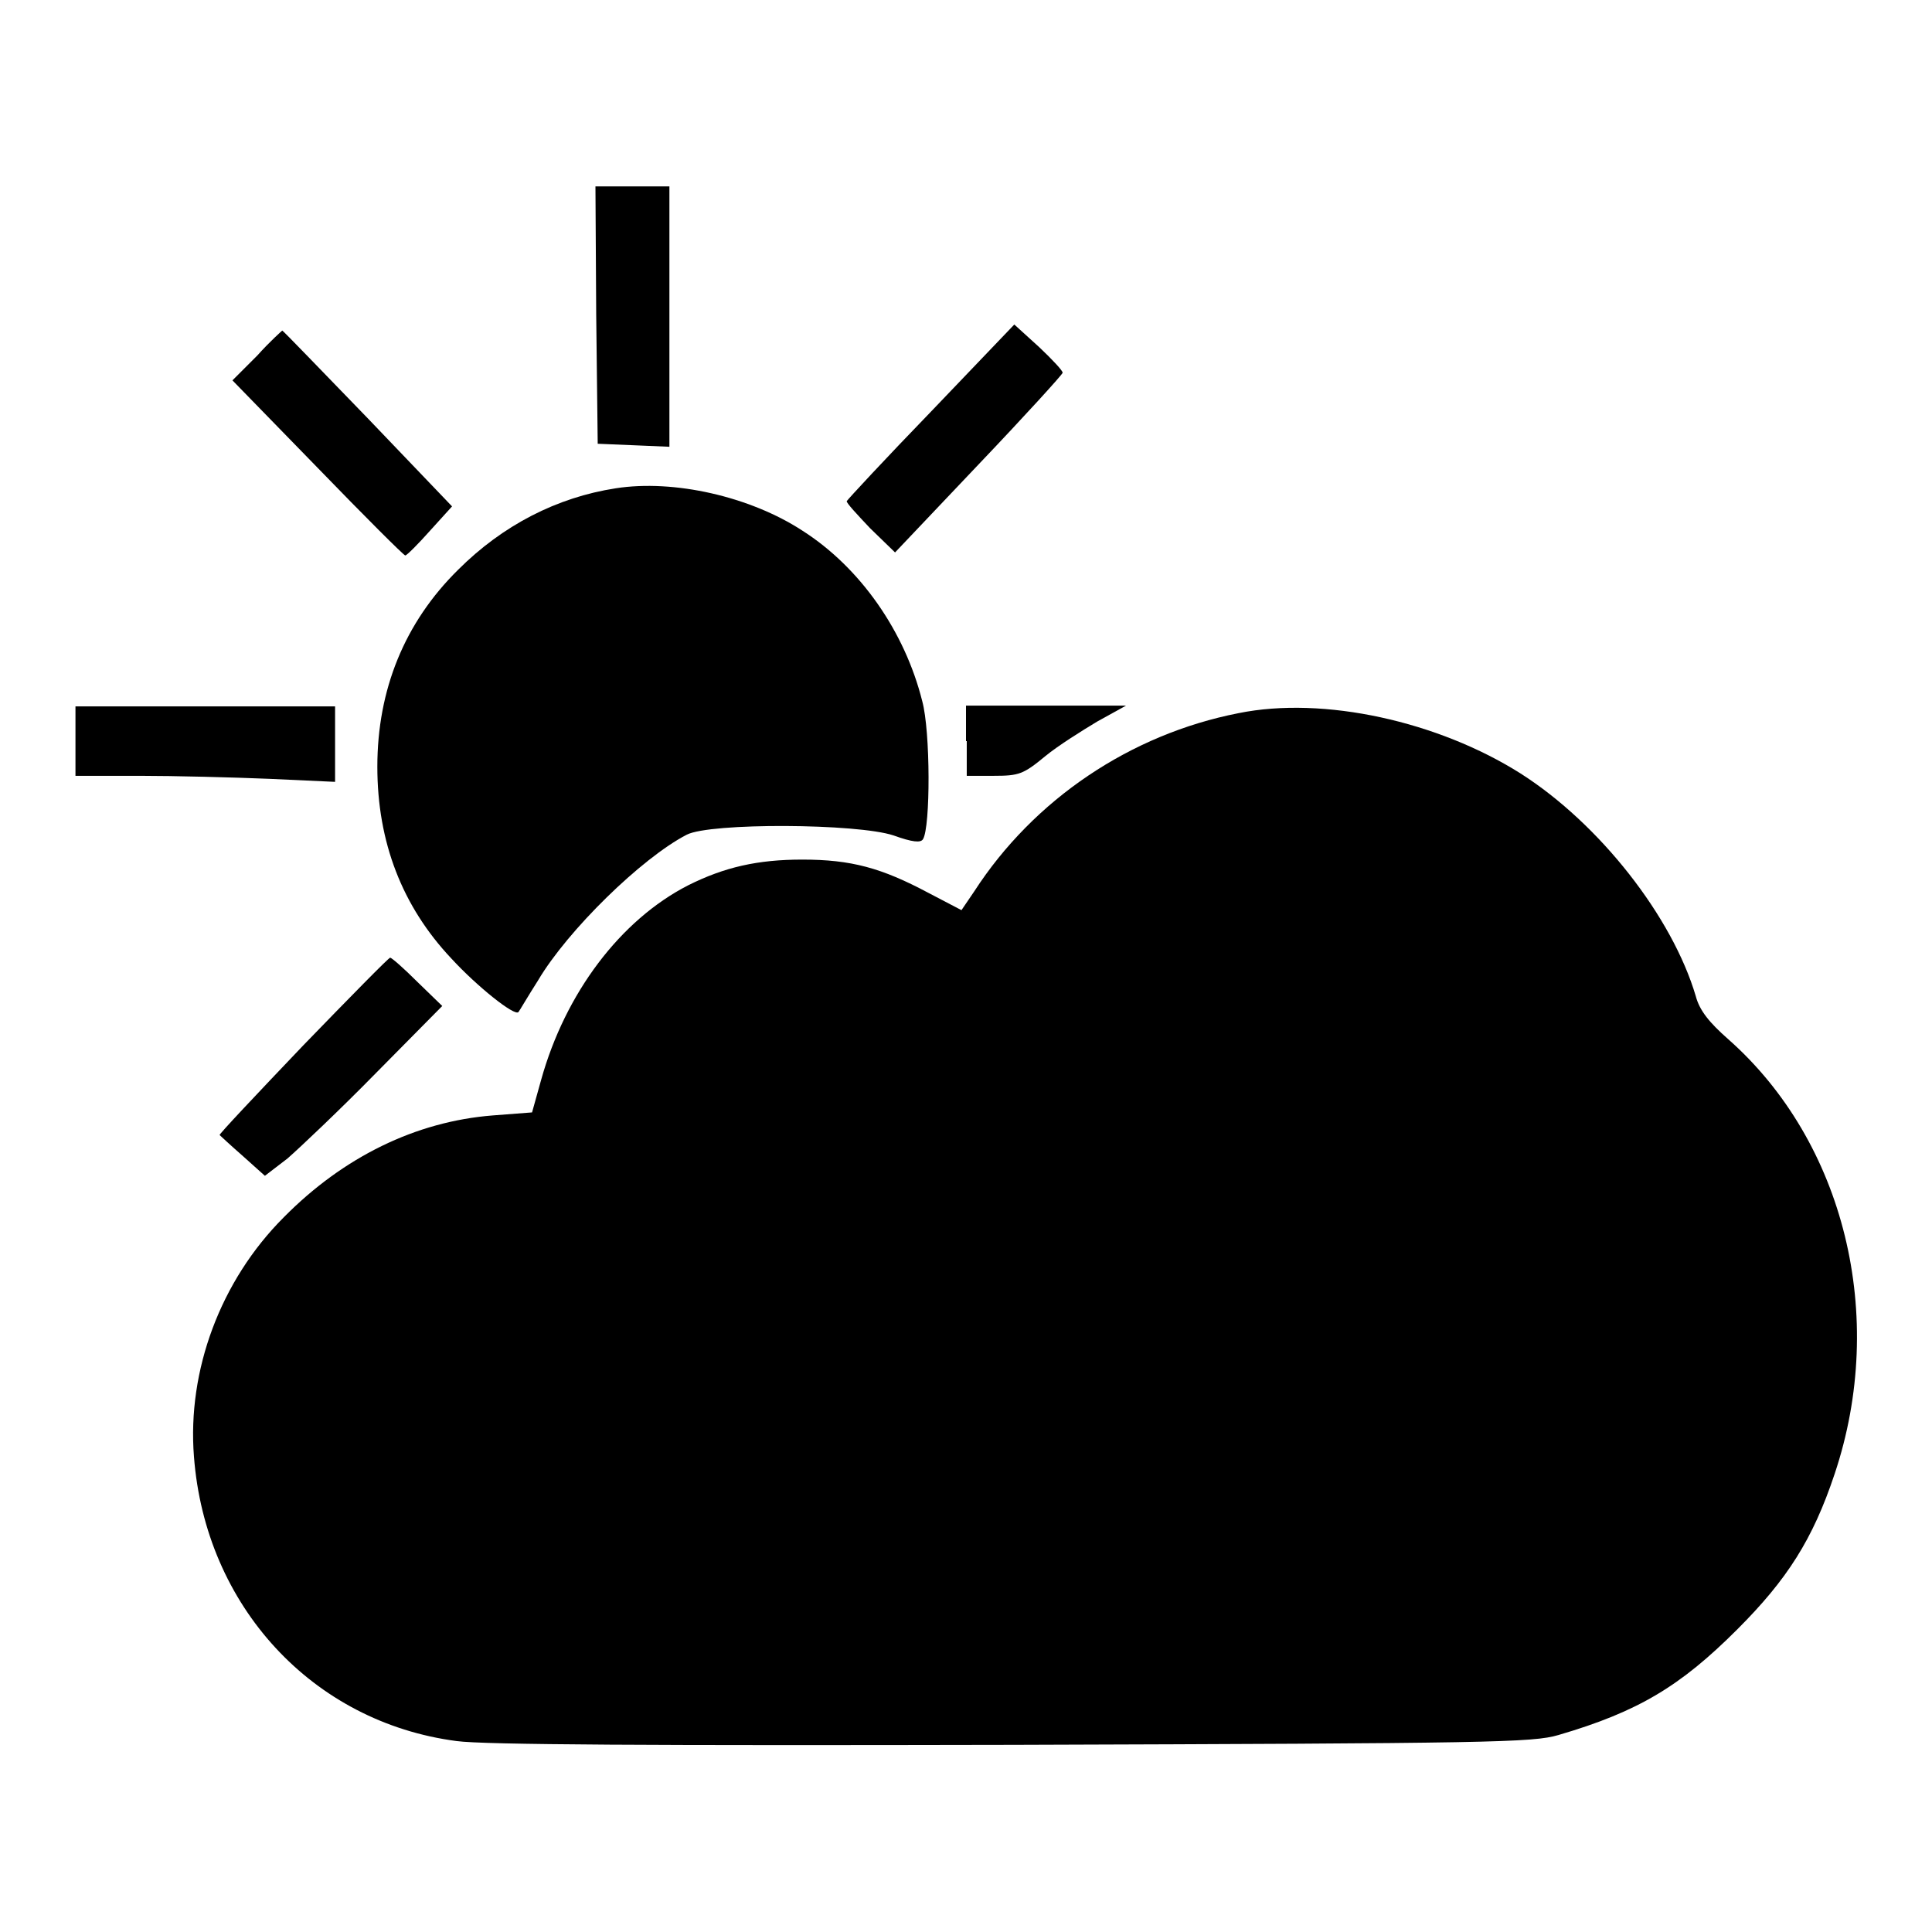
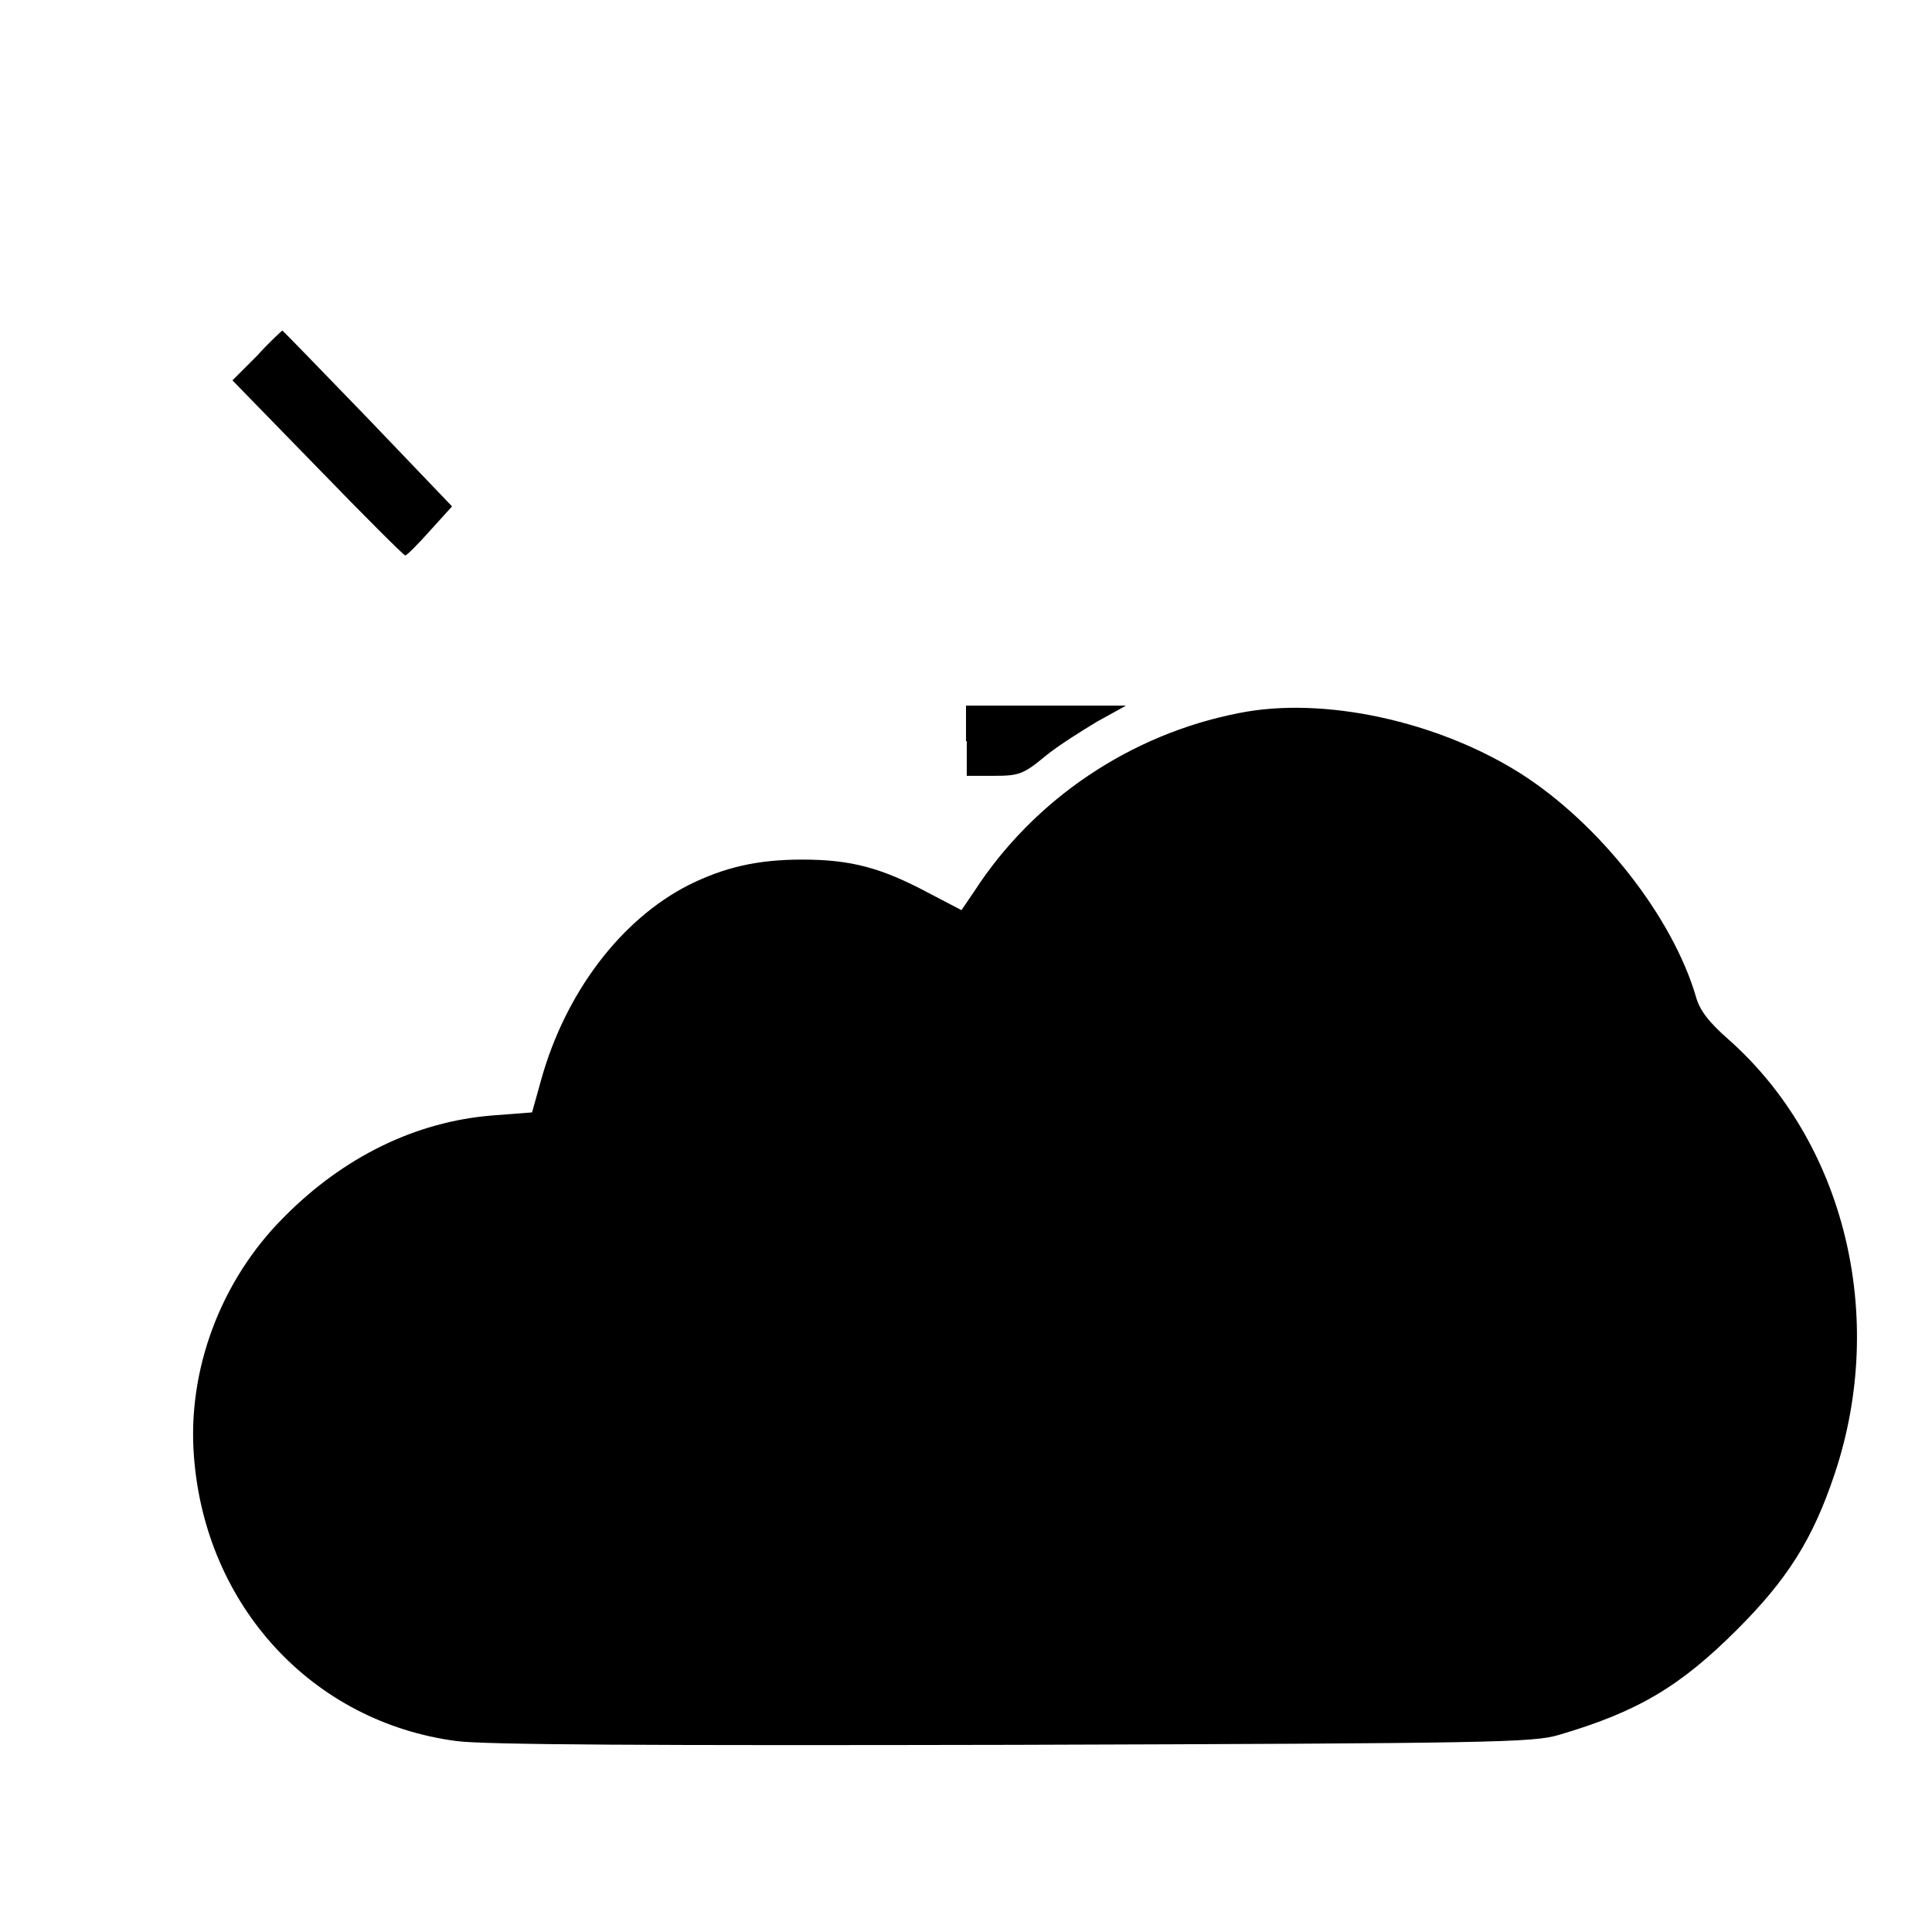
<svg xmlns="http://www.w3.org/2000/svg" version="1.1" x="0px" y="0px" viewBox="0 0 256 256" enable-background="new 0 0 256 256" xml:space="preserve">
  <g>
    <g>
      <g>
-         <path fill="#000000" d="M79,41.7l0.2,17.1L84,59l4.7,0.2V41.9V24.7h-4.9h-4.9L79,41.7z" />
-         <path fill="#000000" d="M123.4,54.5c-6.1,6.3-11.1,11.7-11.2,11.9c-0.1,0.2,1.4,1.8,3.1,3.6l3.3,3.2l11.1-11.7c6.1-6.4,11.1-11.9,11.1-12.1c0.1-0.2-1.4-1.8-3.1-3.4l-3.3-3L123.4,54.5z" />
        <path fill="#000000" d="M34.1,47.1l-3.3,3.3L42.1,62c6.2,6.4,11.4,11.6,11.6,11.6c0.2,0,1.7-1.5,3.3-3.3l2.9-3.2L48.8,55.5C42.5,49,37.5,43.8,37.4,43.8C37.4,43.8,35.8,45.2,34.1,47.1z" />
-         <path fill="#000000" d="M81.6,64.7c-7.8,1.2-15,4.9-20.9,10.8C53.6,82.5,50,91.4,50,101.6c0,10,3.3,18.5,9.8,25.4c3.4,3.7,8.4,7.7,8.9,7.1c0.1-0.1,1.2-2,2.6-4.2c3.9-6.6,13.7-16.2,19.7-19.3c3.1-1.6,22.6-1.5,27.4,0.1c2.5,0.9,3.6,1,3.9,0.5c1-1.6,1-14.3-0.1-18.3c-2.3-9.2-8.2-17.7-15.9-22.6C99.4,65.8,89.3,63.5,81.6,64.7z" />
-         <path fill="#000000" d="M10,98.2v4.6h8.5c4.6,0,12.4,0.2,17.2,0.4l8.7,0.4v-5v-5H27.2H10V98.2z" />
        <path fill="#000000" d="M128.1,98.2v4.6h3.6c3.3,0,3.9-0.2,6.8-2.6c1.7-1.4,4.9-3.4,6.9-4.6l3.8-2.1h-10.6h-10.6V98.2z" />
        <path fill="#000000" d="M164.1,94.5c-14.3,2.8-27.1,11.4-35,23.6l-1.7,2.5l-4.4-2.3c-6.2-3.3-10.2-4.4-16.7-4.4c-5.9,0-10.3,1-15.1,3.4c-9,4.6-16.3,14.3-19.5,25.8l-1.2,4.3l-5.2,0.4c-10.2,0.8-19.8,5.5-27.7,13.5c-8.4,8.4-12.8,20.3-11.9,31.7c1.5,19.8,15.7,35.2,34.8,37.7c3.7,0.5,25.8,0.6,73.8,0.5c63.4-0.2,68.8-0.3,72.2-1.3c10.6-3.1,16.2-6.5,23.7-14c6.6-6.6,10-11.9,12.9-20.6c7-20.9,1.3-44-14.1-57.6c-2.5-2.2-3.8-3.8-4.3-5.7c-3.1-10.5-12.7-22.8-23.2-29.5C190.6,95.6,175.4,92.2,164.1,94.5z" />
-         <path fill="#000000" d="M40.2,138.5C34,145,29,150.3,29.1,150.4c0.1,0.1,1.5,1.4,3.1,2.8l2.9,2.6l3-2.3c1.6-1.4,6.9-6.4,11.7-11.3l8.8-8.9l-3.3-3.2c-1.8-1.8-3.4-3.2-3.6-3.2C51.6,126.8,46.4,132.1,40.2,138.5z" />
      </g>
    </g>
  </g>
</svg>